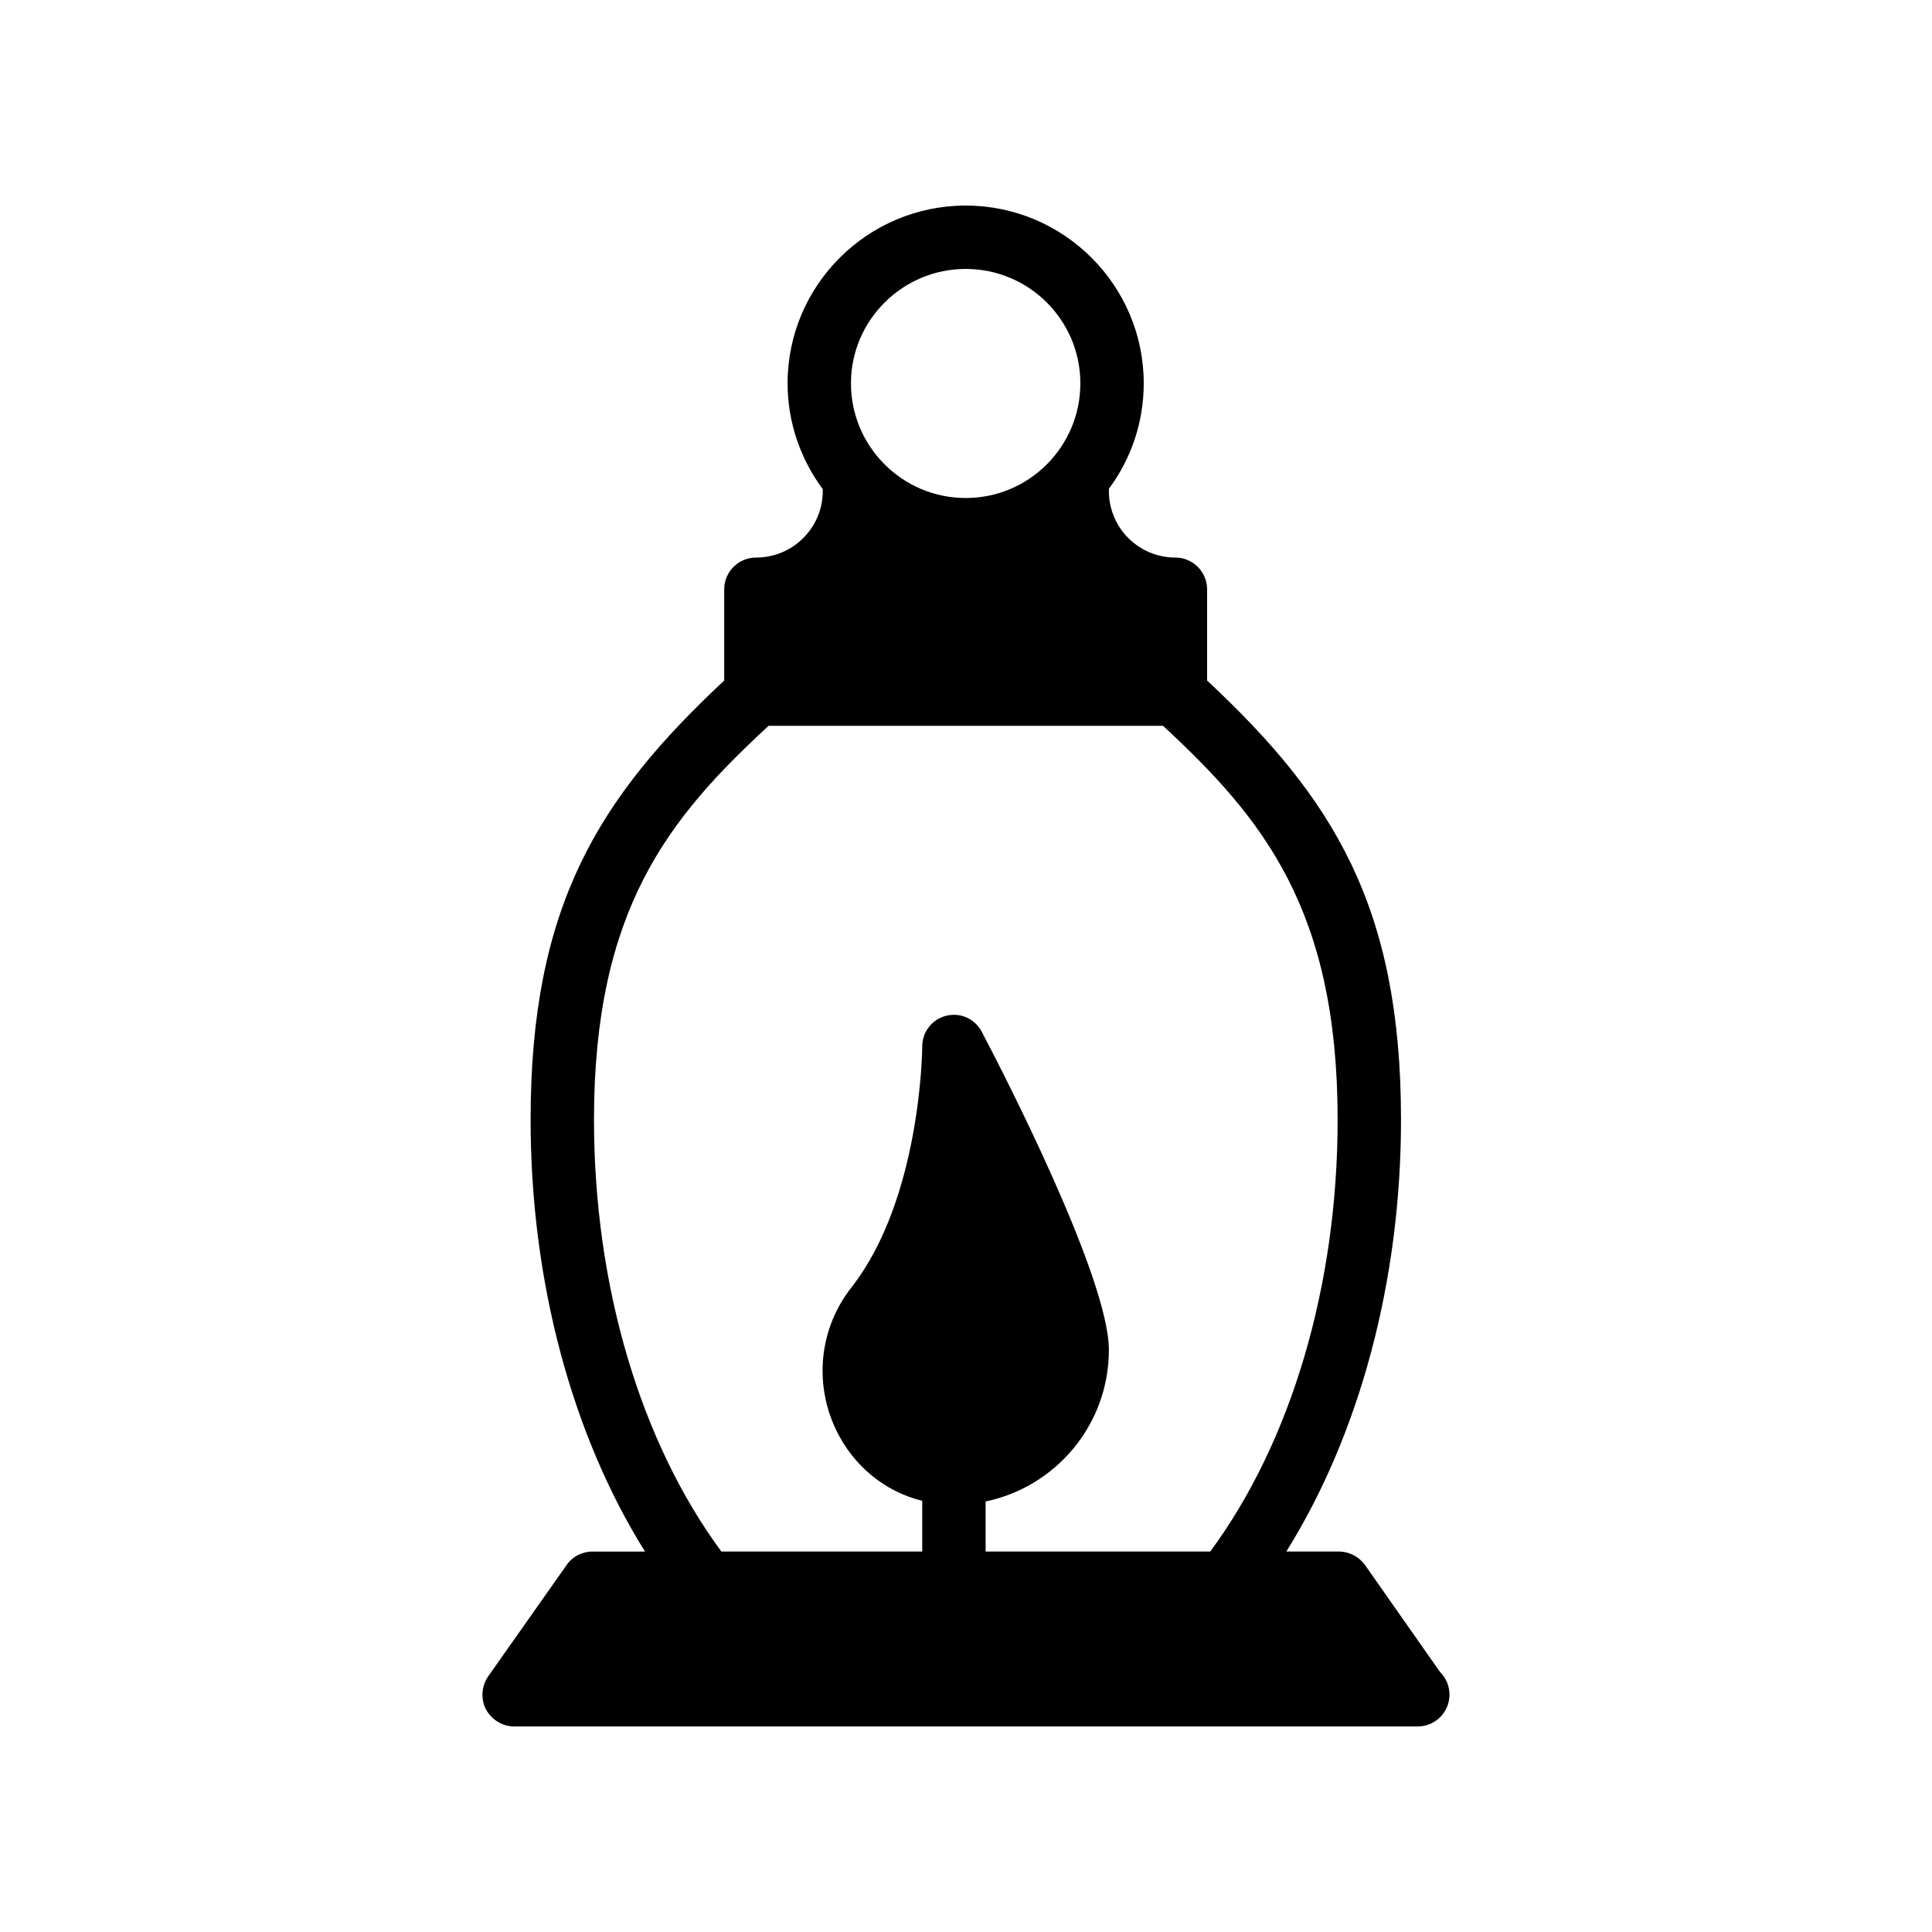
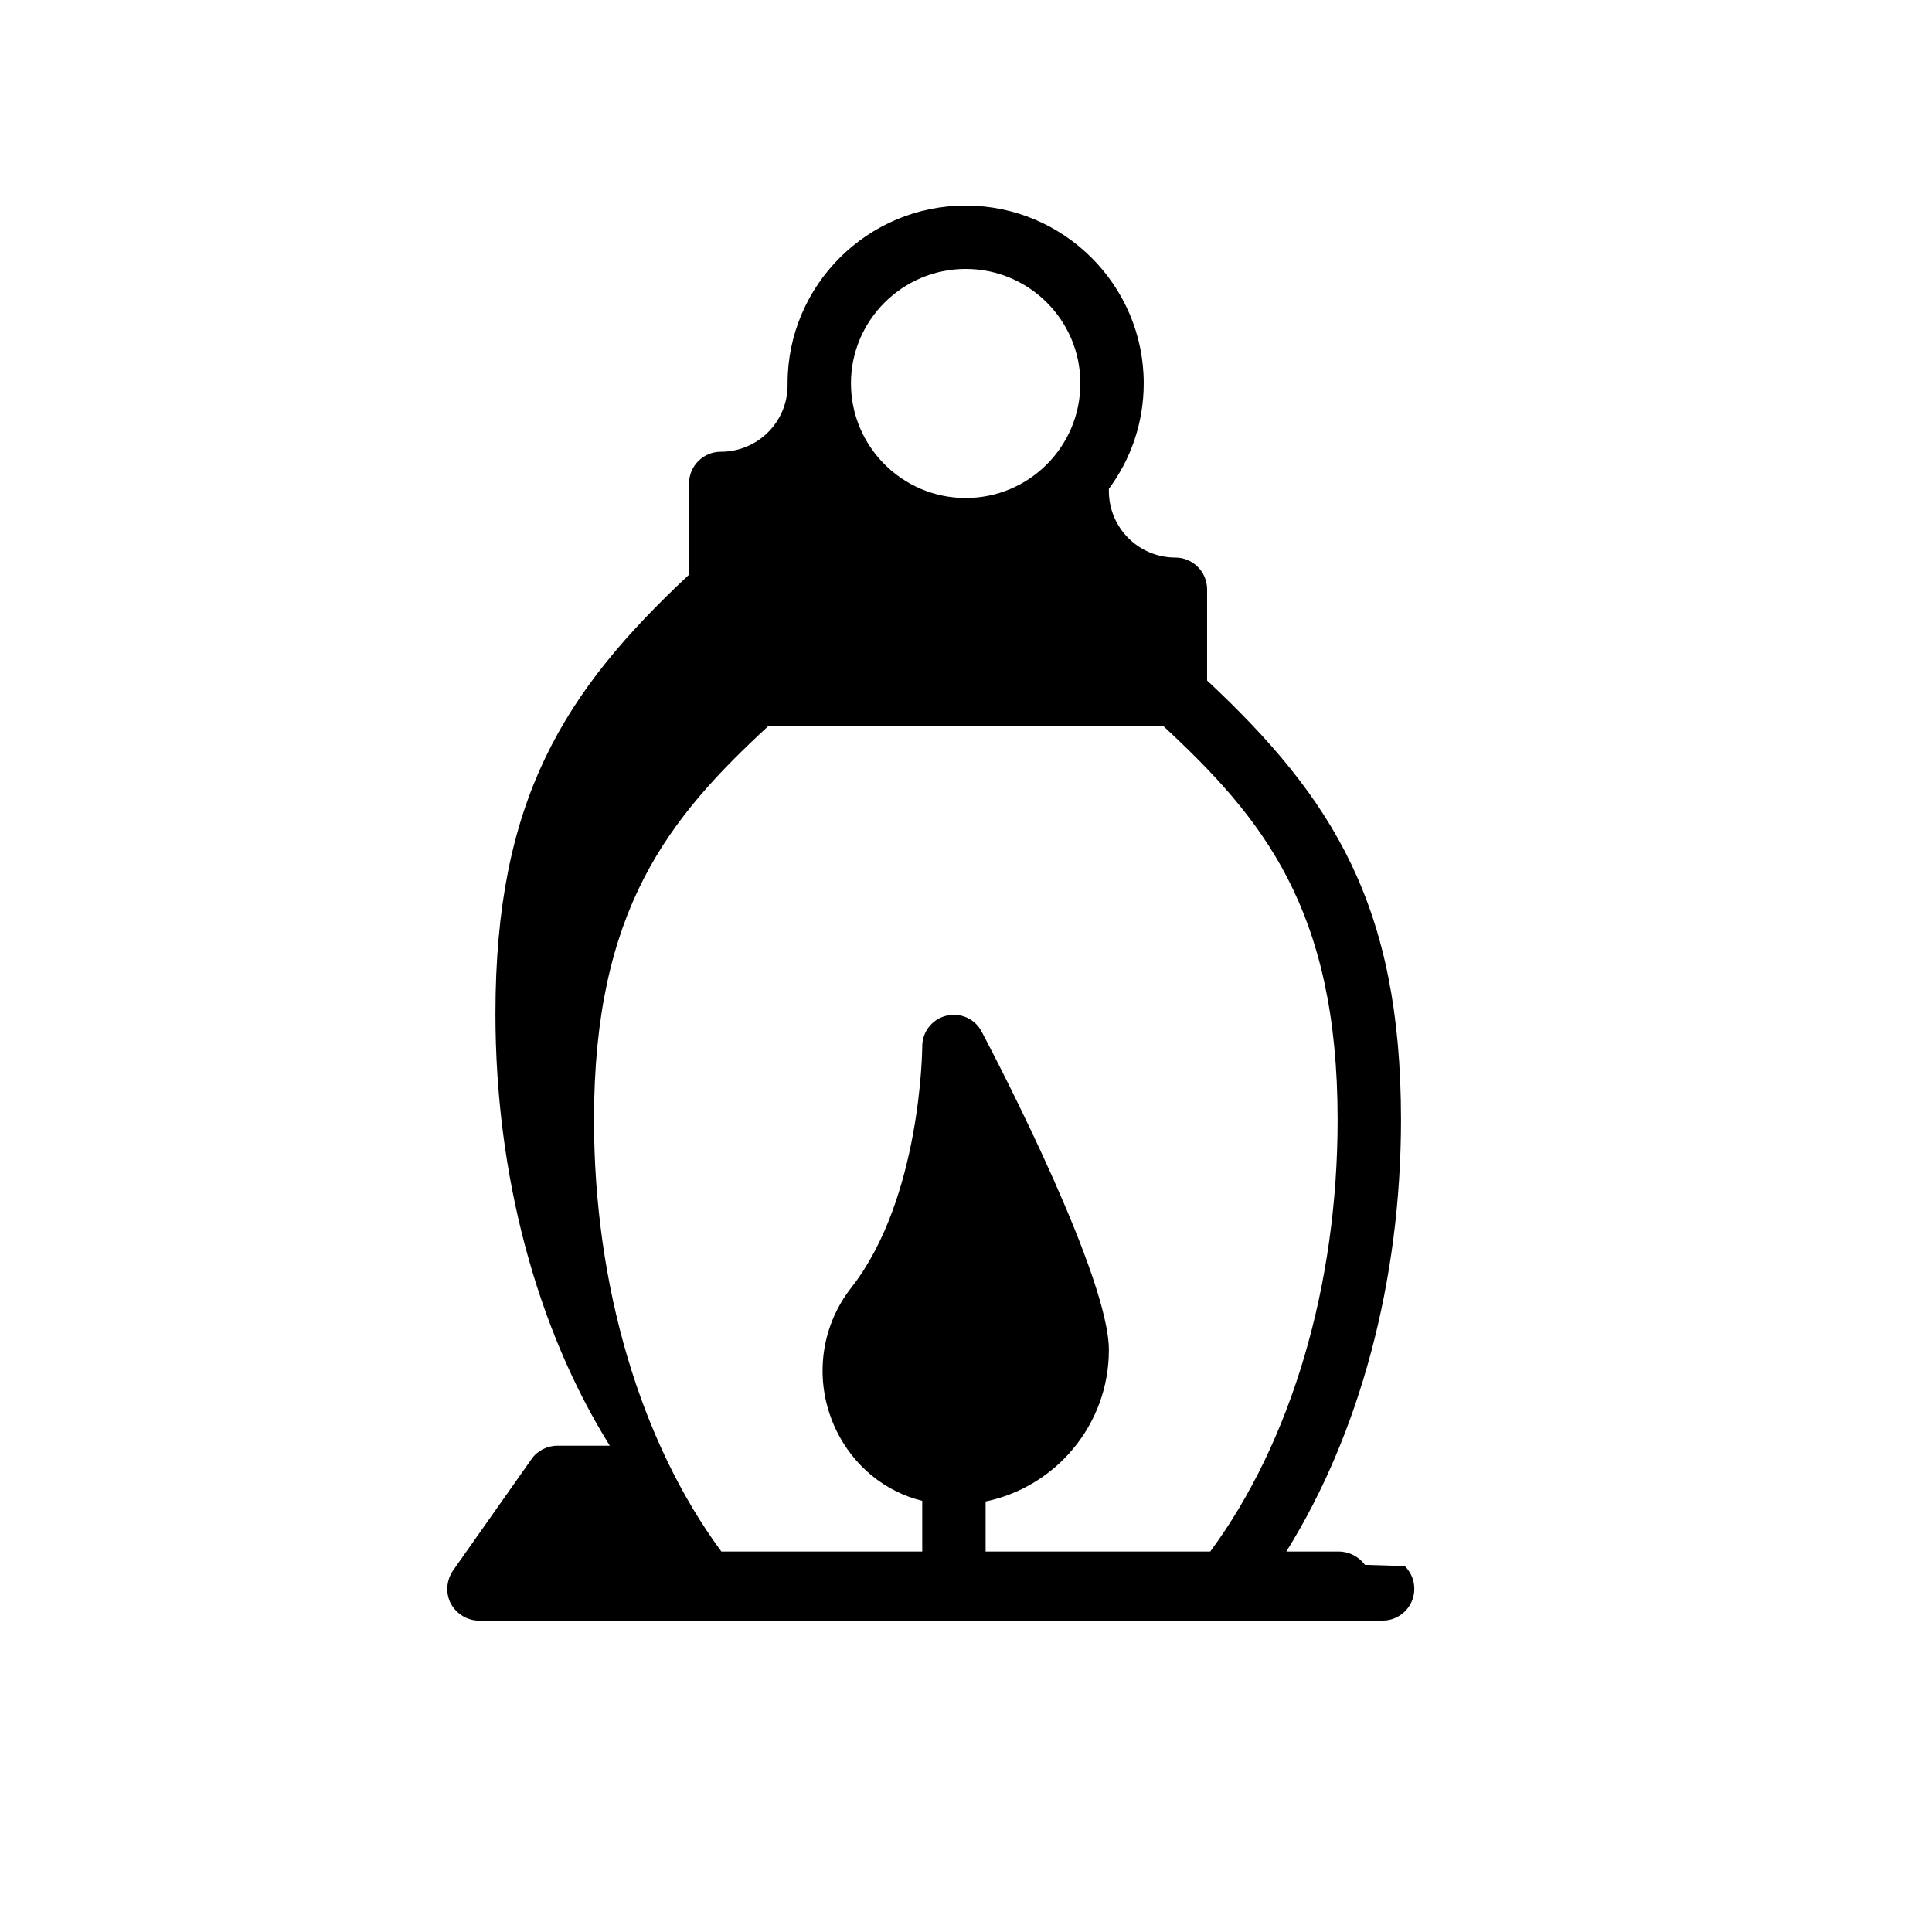
<svg xmlns="http://www.w3.org/2000/svg" fill="#000000" width="800px" height="800px" version="1.1" viewBox="144 144 512 512">
-   <path d="m505.71 558.7c-1.594-2.184-4.199-3.527-6.887-3.527h-13.938c19.398-31.066 30.395-71.707 30.395-114.45 0-56.68-18.137-85.312-51.387-116.38v-24.184c0-4.617-3.777-8.398-8.398-8.398-9.742 0-17.633-7.894-17.633-17.633v-0.586c5.793-7.809 9.238-17.465 9.238-27.961 0-25.945-21.16-47.105-47.191-47.105s-47.191 21.16-47.191 47.105c0 10.496 3.527 20.238 9.32 28.047v0.504c0 9.738-7.894 17.633-17.719 17.633-4.617 0-8.398 3.777-8.398 8.398v24.184c-33.25 31.066-51.305 59.703-51.305 116.38 0 42.738 10.914 83.379 30.312 114.45h-13.938c-2.688 0-5.289 1.344-6.801 3.527l-20.824 29.559c-1.762 2.602-2.016 5.961-0.586 8.734 1.512 2.762 4.367 4.527 7.473 4.527h239.31 0.168c4.617 0 8.398-3.777 8.398-8.398 0-2.352-0.922-4.449-2.519-6.047zm-105.8-343.43c16.793 0 30.395 13.602 30.395 30.312 0 16.793-13.602 30.395-30.395 30.395-16.711 0-30.398-13.602-30.398-30.395 0-16.711 13.688-30.312 30.398-30.312zm5.289 339.9v-13.266c18.641-3.863 32.664-20.402 32.664-40.137 0-19.145-28.047-73.641-33.672-84.305-1.762-3.441-5.625-5.207-9.406-4.281-3.777 0.922-6.383 4.281-6.383 8.145 0 0.418-0.25 40.137-18.727 63.816-8.48 10.746-10.078 25.273-4.113 37.785 4.617 9.57 12.93 16.375 22.84 18.809v13.434h-53.234c-21.496-29.137-33.754-70.531-33.754-114.45 0-55.754 19.816-79.938 46.266-104.37h104.54c26.367 24.434 46.266 48.617 46.266 104.37 0 43.914-12.258 85.312-33.754 114.45z" />
+   <path d="m505.71 558.7c-1.594-2.184-4.199-3.527-6.887-3.527h-13.938c19.398-31.066 30.395-71.707 30.395-114.45 0-56.68-18.137-85.312-51.387-116.38v-24.184c0-4.617-3.777-8.398-8.398-8.398-9.742 0-17.633-7.894-17.633-17.633v-0.586c5.793-7.809 9.238-17.465 9.238-27.961 0-25.945-21.16-47.105-47.191-47.105s-47.191 21.16-47.191 47.105v0.504c0 9.738-7.894 17.633-17.719 17.633-4.617 0-8.398 3.777-8.398 8.398v24.184c-33.25 31.066-51.305 59.703-51.305 116.38 0 42.738 10.914 83.379 30.312 114.45h-13.938c-2.688 0-5.289 1.344-6.801 3.527l-20.824 29.559c-1.762 2.602-2.016 5.961-0.586 8.734 1.512 2.762 4.367 4.527 7.473 4.527h239.31 0.168c4.617 0 8.398-3.777 8.398-8.398 0-2.352-0.922-4.449-2.519-6.047zm-105.8-343.43c16.793 0 30.395 13.602 30.395 30.312 0 16.793-13.602 30.395-30.395 30.395-16.711 0-30.398-13.602-30.398-30.395 0-16.711 13.688-30.312 30.398-30.312zm5.289 339.9v-13.266c18.641-3.863 32.664-20.402 32.664-40.137 0-19.145-28.047-73.641-33.672-84.305-1.762-3.441-5.625-5.207-9.406-4.281-3.777 0.922-6.383 4.281-6.383 8.145 0 0.418-0.25 40.137-18.727 63.816-8.48 10.746-10.078 25.273-4.113 37.785 4.617 9.57 12.93 16.375 22.84 18.809v13.434h-53.234c-21.496-29.137-33.754-70.531-33.754-114.45 0-55.754 19.816-79.938 46.266-104.37h104.54c26.367 24.434 46.266 48.617 46.266 104.37 0 43.914-12.258 85.312-33.754 114.45z" />
</svg>